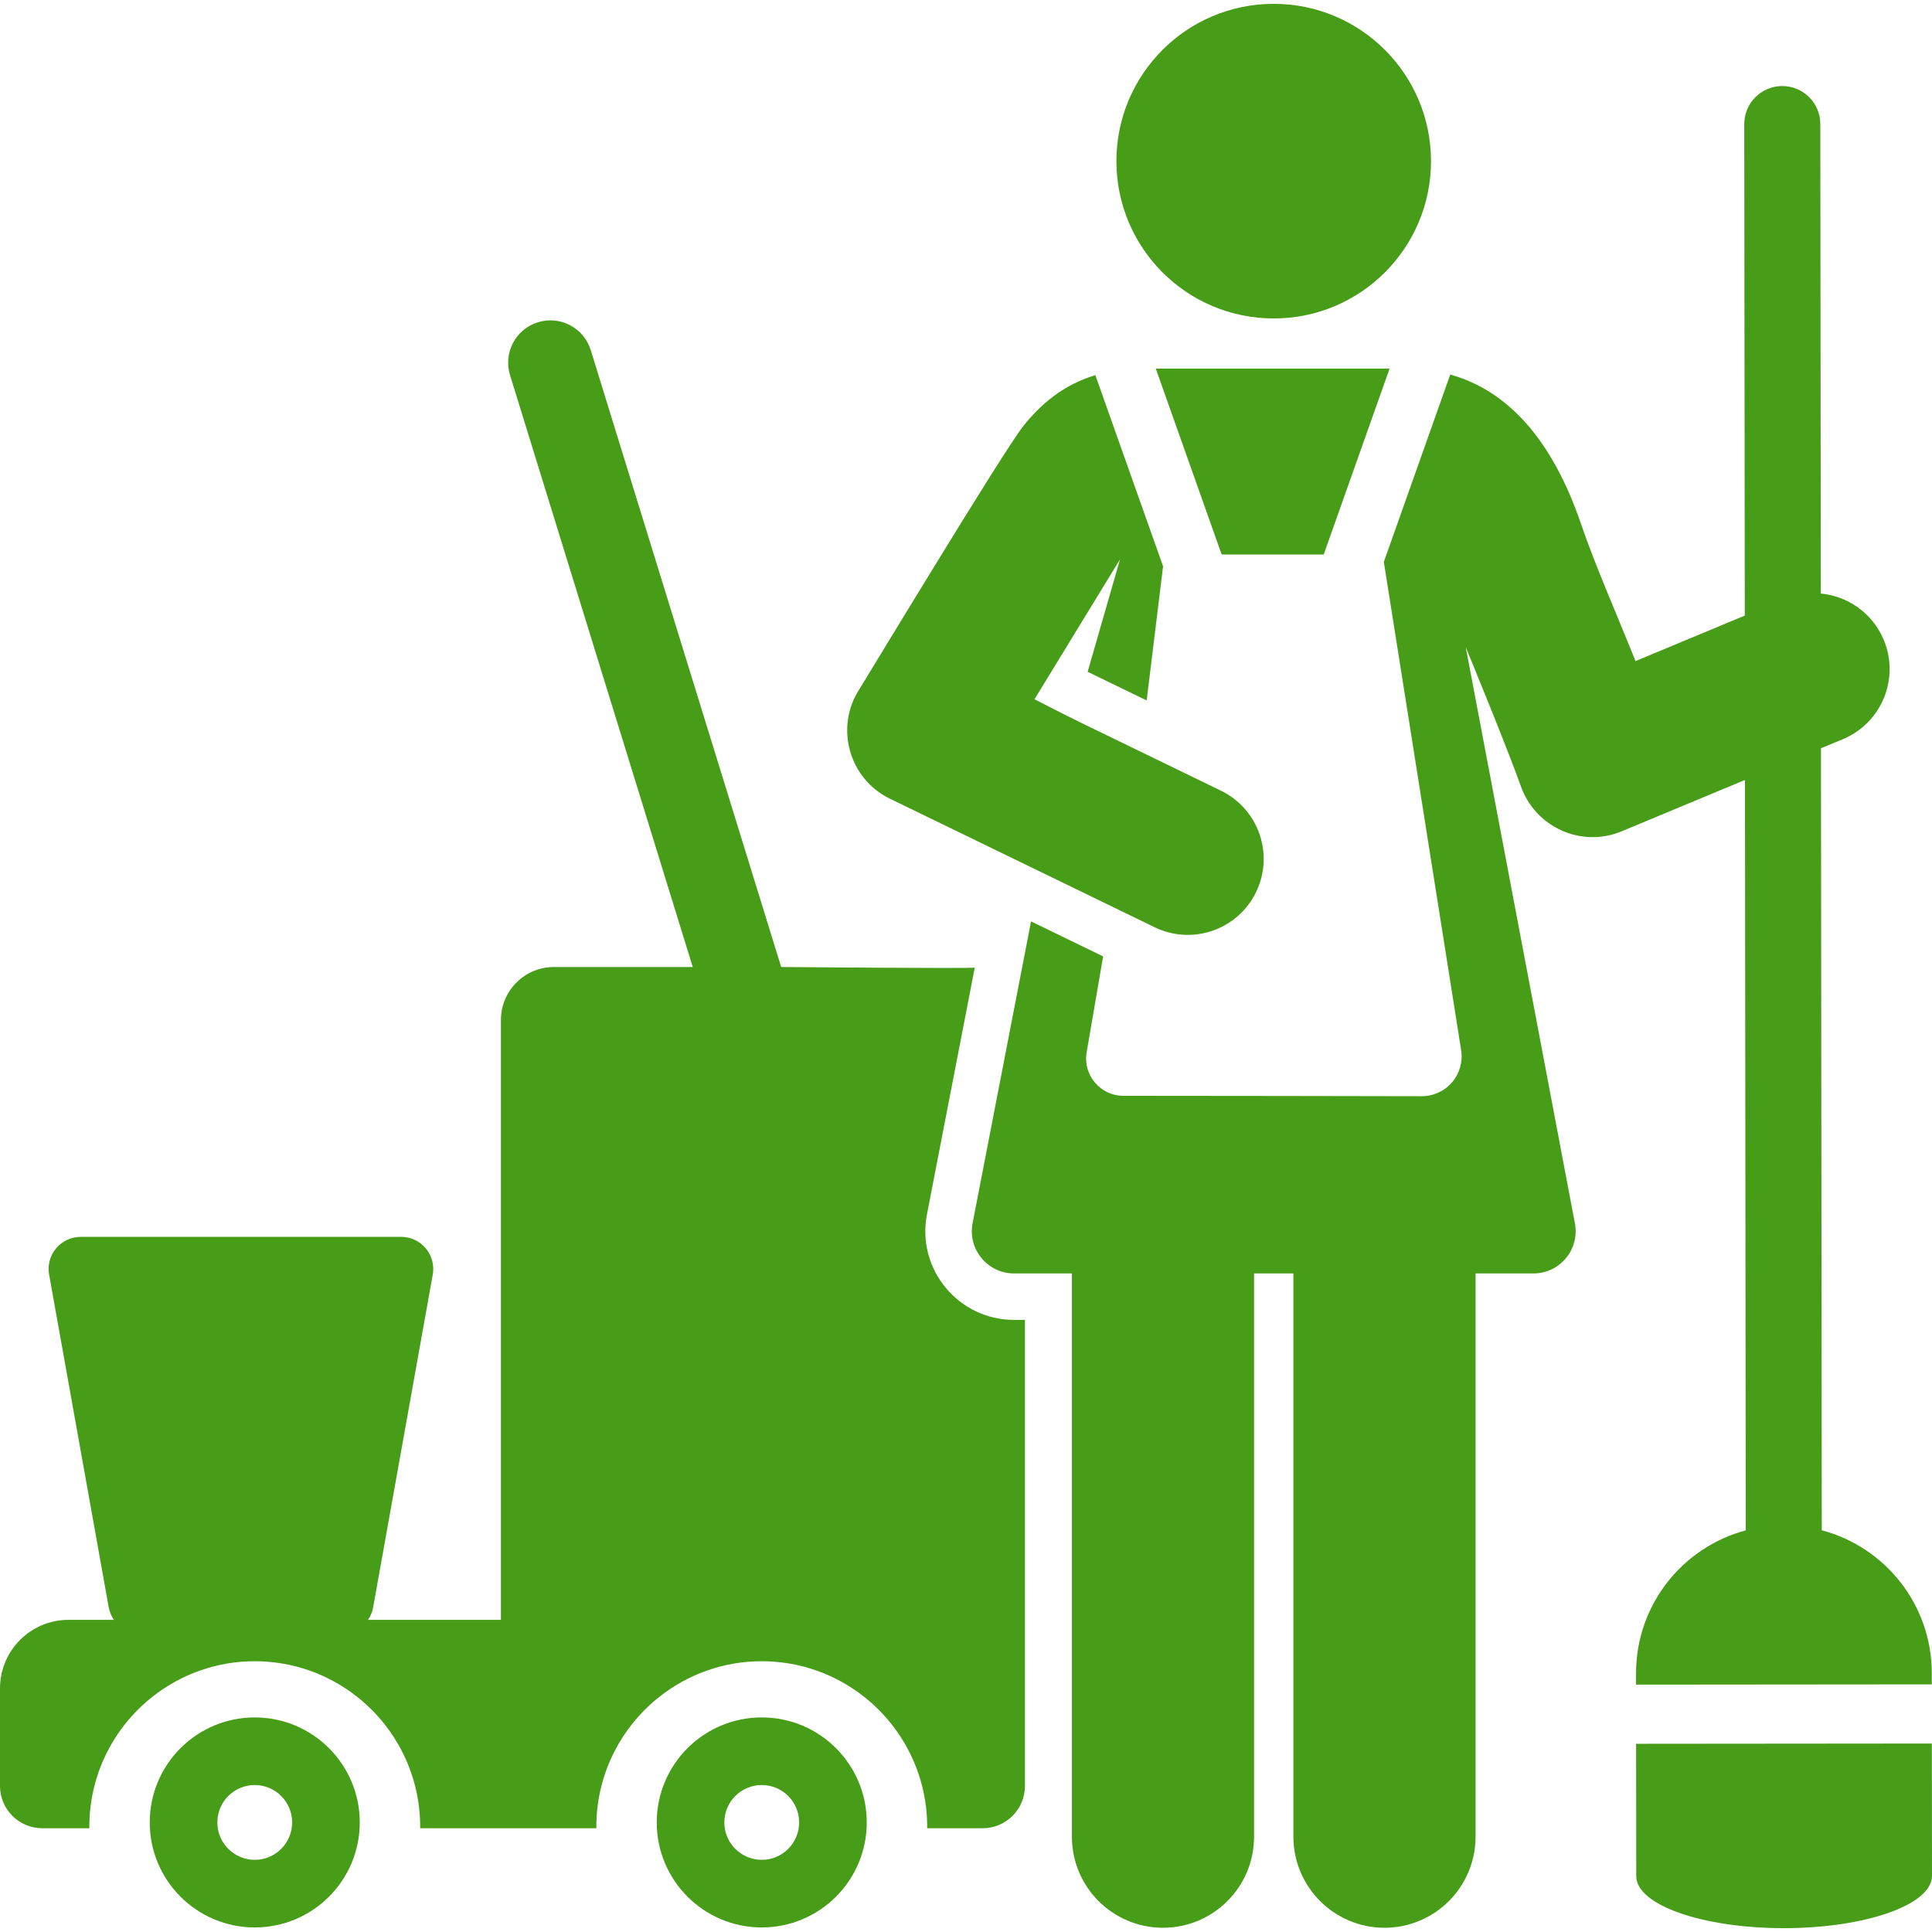
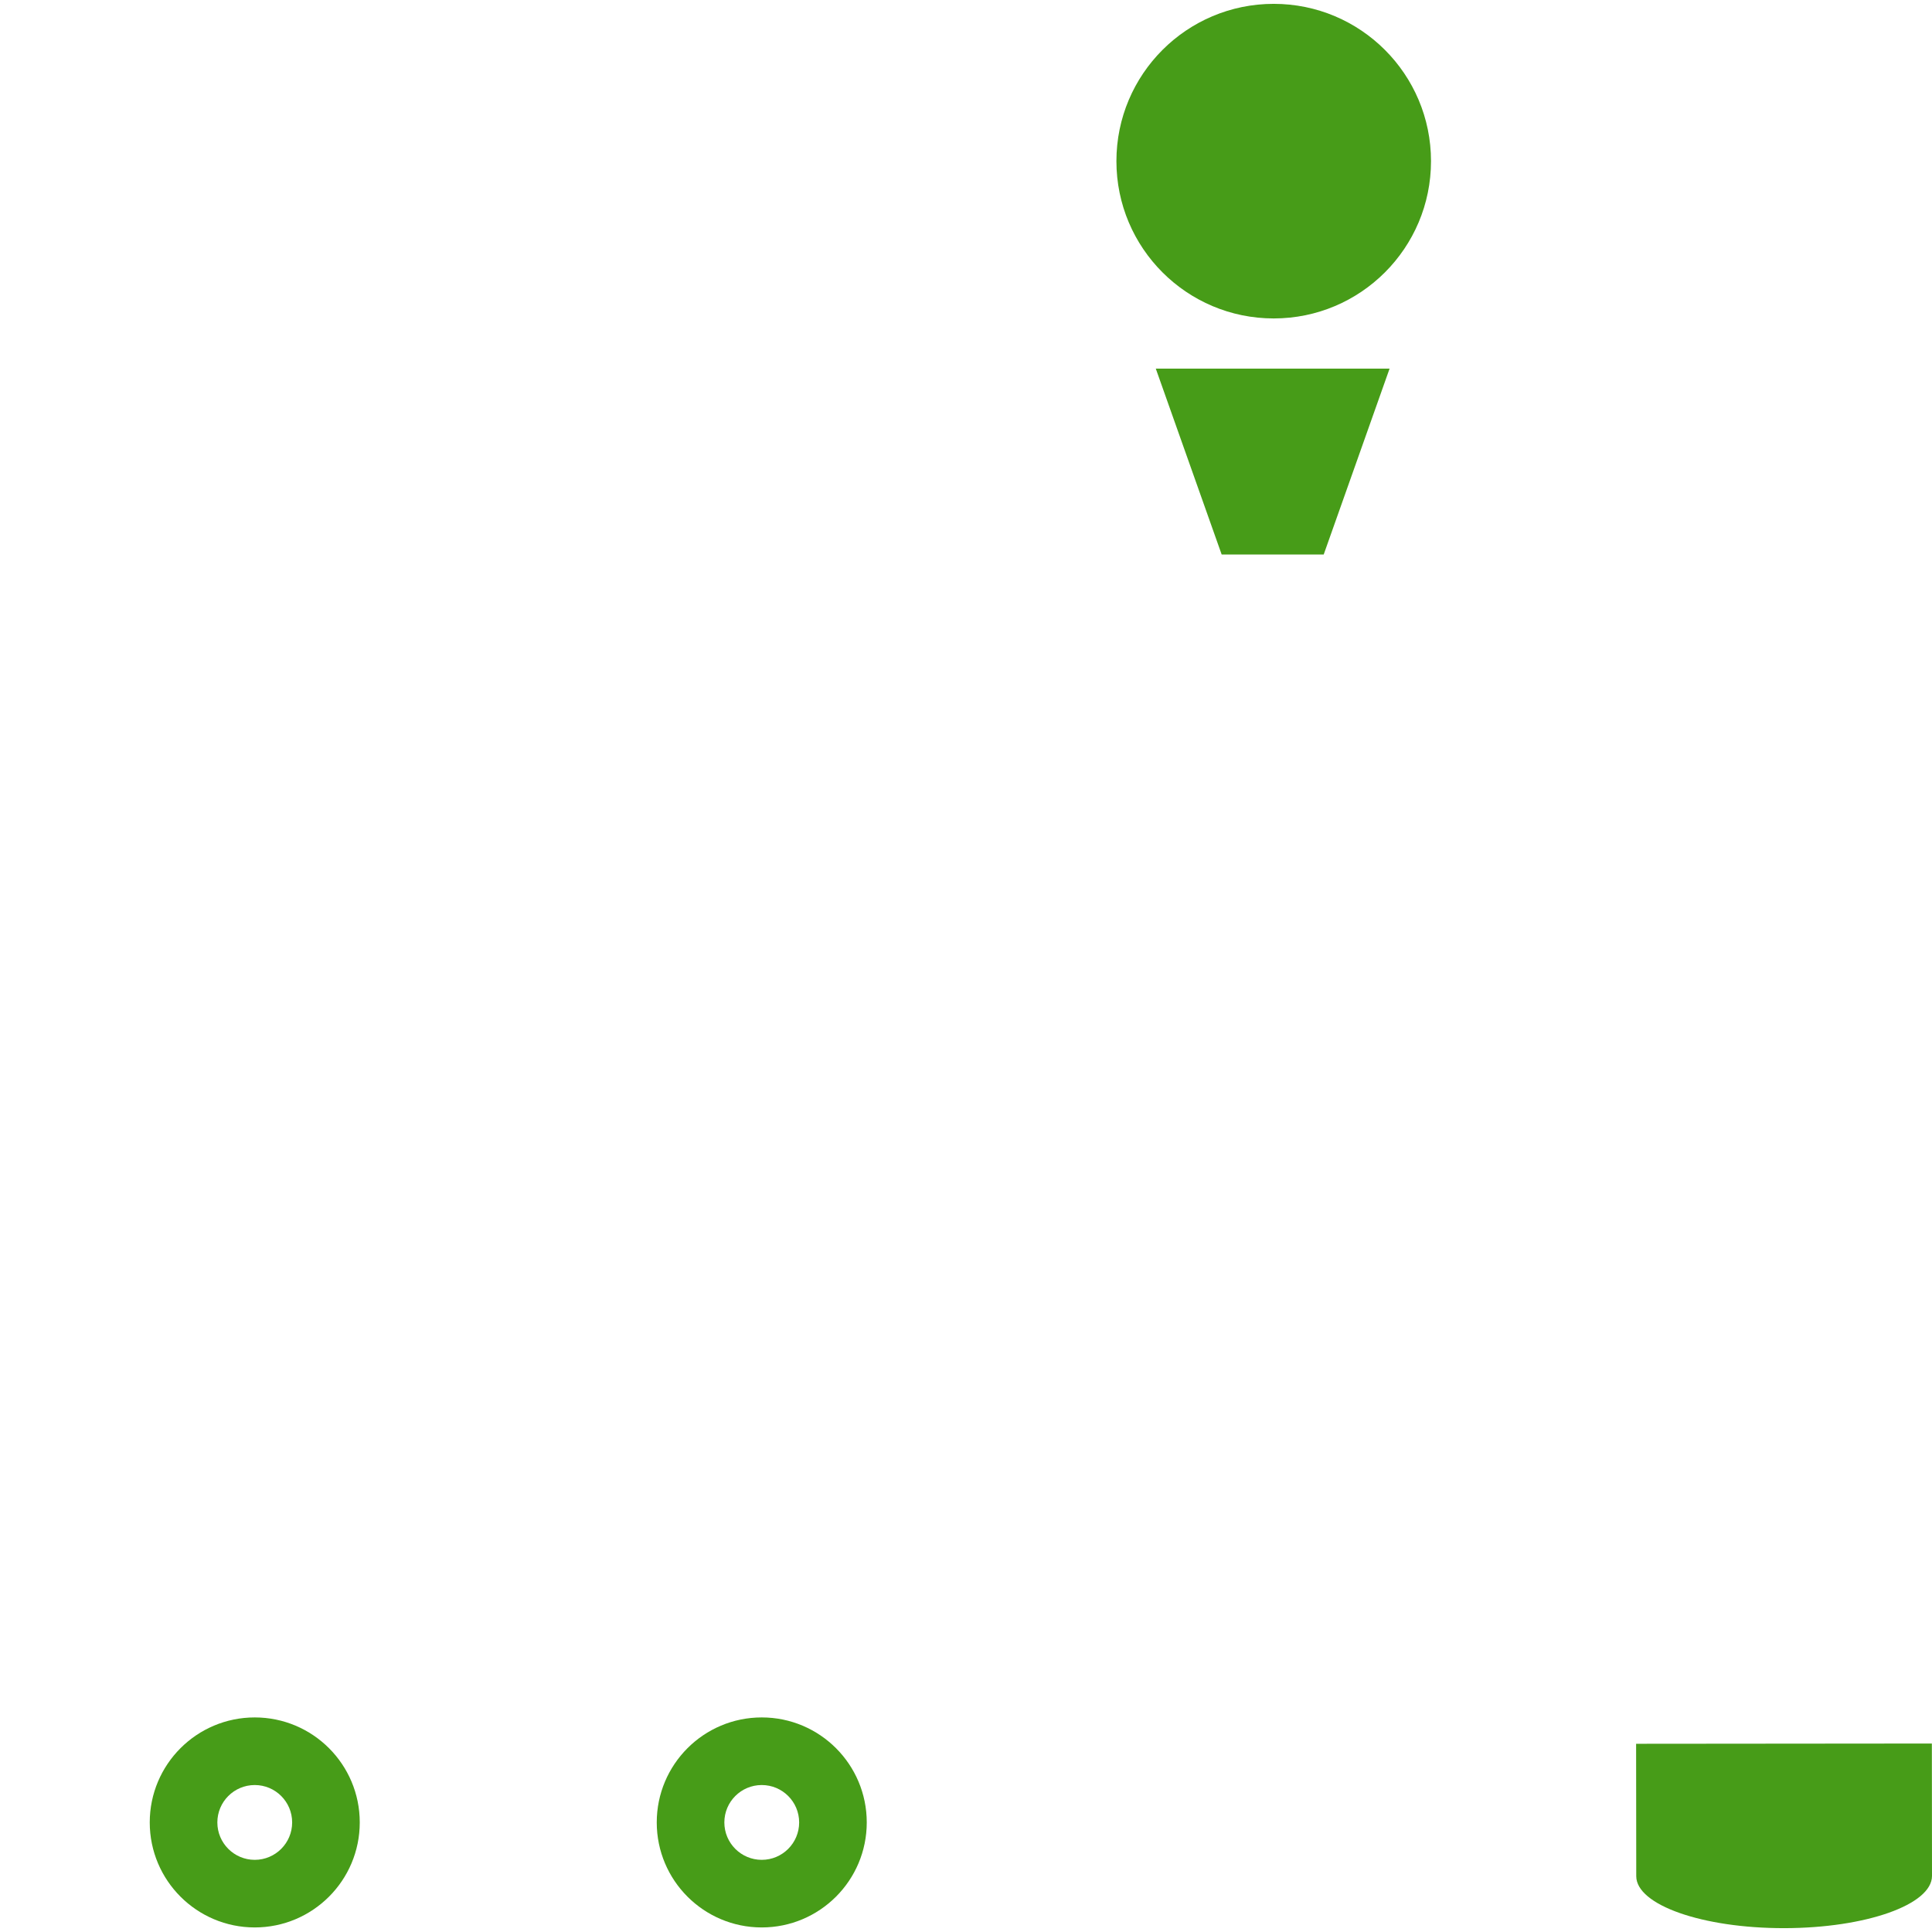
<svg xmlns="http://www.w3.org/2000/svg" version="1.1" fill="#479c18" id="Layer_1" x="0px" y="0px" viewBox="0 0 512.001 512.001" style="enable-background:new 0 0 512.001 512.001;" xml:space="preserve">
  <g>
    <g>
-       <path fill="#479c18" d="M268.719,349.789c-14.663,0-25.886-13.396-23.063-27.969c1.566-8.086,11.087-57.241,12.667-65.397    c-1.023,0.292-51.302-0.156-51.302-0.156L156.558,92.795c-1.823-5.909-8.093-9.218-14.001-7.395    c-5.909,1.824-9.219,8.093-7.395,14.001l48.424,156.867h-36.792c-7.756,0-14.043,6.287-14.043,14.043v158.965H97.517    c0.675-0.975,1.157-2.103,1.377-3.333l15.791-88.164c0.443-2.478-0.233-5.025-1.849-6.955c-1.616-1.93-4.004-3.046-6.521-3.046    H21.387c-2.517,0-4.905,1.115-6.521,3.046c-1.616,1.93-2.292,4.478-1.849,6.955l15.791,88.164    c0.221,1.231,0.702,2.357,1.377,3.333H18.171C8.136,429.276,0,437.41,0,447.446v14.661v11.197c0,6.184,5.013,11.197,11.197,11.197    h12.484c-0.001-0.14-0.01-0.277-0.01-0.417c0-3.72,0.469-7.331,1.345-10.78c4.817-18.977,22.041-33.061,42.496-33.061    s37.679,14.082,42.496,33.061c0.876,3.451,1.345,7.062,1.345,10.78c0,0.14-0.009,0.277-0.01,0.417h46.7    c-0.001-0.14-0.01-0.277-0.01-0.417c0-3.72,0.469-7.331,1.345-10.78c4.817-18.977,22.041-33.061,42.496-33.061    s37.679,14.082,42.496,33.061c0.876,3.451,1.345,7.062,1.345,10.78c0,0.14-0.009,0.277-0.01,0.417h14.718    c6.184,0,11.197-5.013,11.197-11.197V349.789H268.719z" />
-     </g>
+       </g>
  </g>
  <g>
    <g>
      <path fill="#479c18" d="M201.872,455.137c-15.369,0-27.827,12.459-27.827,27.827s12.459,27.827,27.827,27.827    c15.369,0,27.827-12.459,27.827-27.827S217.241,455.137,201.872,455.137z M201.872,492.878c-5.474,0-9.912-4.438-9.912-9.912    c0-5.474,4.438-9.912,9.912-9.912c5.475,0,9.912,4.438,9.912,9.912C211.785,488.439,207.346,492.878,201.872,492.878z" />
    </g>
  </g>
  <g>
    <g>
      <path fill="#479c18" d="M67.512,455.137c-15.369,0-27.827,12.459-27.827,27.827s12.459,27.827,27.827,27.827s27.827-12.459,27.827-27.827    S82.88,455.137,67.512,455.137z M67.512,492.878c-5.474,0-9.912-4.438-9.912-9.912c0-5.474,4.438-9.912,9.912-9.912    c5.475,0,9.912,4.438,9.912,9.912C77.424,488.439,72.986,492.878,67.512,492.878z" />
    </g>
  </g>
  <g>
    <g>
-       <path fill="#479c18" d="M511.944,443.387c-0.019-18.159-12.388-33.414-29.152-37.844l-0.216-207.237l5.808-2.419    c10.255-4.272,15.105-16.047,10.834-26.302c-2.959-7.104-9.522-11.609-16.684-12.29l-0.13-124.425    c-0.006-5.563-4.516-10.067-10.077-10.067c-0.003,0-0.007,0-0.01,0c-5.566,0.006-10.073,4.522-10.067,10.087l0.135,130.245    l-28.956,12.061c-5.647-14.047-10.601-25.177-14.523-36.589c-7.51-21.855-19.114-35.032-34.579-39.346    c-8.801,24.838-11.961,33.755-17.596,49.654L387.22,278.31c0.483,3.047-0.395,6.151-2.399,8.497    c-2.004,2.346-4.937,3.706-8.021,3.703c-25.112-0.029-46.547-0.105-79.1-0.105c-6.078,0-10.761-5.503-9.723-11.548l4.365-25.399    l-19.103-9.276l-15.491,79.978c-1.34,6.918,3.993,13.312,10.971,13.312c4.332,0,9.53,0,15.348,0v149.267    c0,13.331,10.807,24.138,24.138,24.138s24.138-10.807,24.138-24.138V337.473c3.47,0,6.952,0,10.422,0V486.74    c0,13.23,10.731,24.138,24.138,24.138c13.331,0,24.138-10.807,24.138-24.138c0-7.437,0-143.914,0-149.267    c5.818,0,11.019,0,15.349,0c7.014,0,12.309-6.401,10.971-13.312l-28.921-152.655c0.923,2.258,10.544,25.542,14.68,37.035    c3.836,10.66,15.935,16.226,26.661,11.757l32.655-13.602l0.207,198.867c-16.754,4.465-29.09,19.747-29.071,37.904l0.003,2.977    l78.377-0.068L511.944,443.387z" />
-     </g>
+       </g>
  </g>
  <g>
    <g>
      <path fill="#479c18" d="M511.964,462.053l-78.377,0.068l0.037,35.092c0.008,7.627,17.56,13.791,39.203,13.769    c21.643-0.022,39.182-6.223,39.174-13.85L511.964,462.053z" />
    </g>
  </g>
  <g>
    <g>
      <circle cx="337.547" cy="42.705" r="41.685" />
    </g>
  </g>
  <g>
    <g>
      <path fill="#479c18" d="M306.295,97.683c3.453,9.743,13.596,38.364,17.46,49.267c10.527,0,17.626,0,27.042,0    c3.879-10.945,14.089-39.755,17.459-49.267C342.817,97.683,333.518,97.683,306.295,97.683z" />
    </g>
  </g>
  <g>
    <g>
-       <path fill="#479c18" d="M323.563,209.541c-47.942-23.281-35.113-16.962-49.413-24.232c0-0.001,22.672-37.088,22.673-37.089l-8.585,29.81    l15.643,7.596l4.349-35.552c-7.91-22.323-8.845-24.96-17.952-50.657c-8.535,2.575-14.543,7.744-19.144,13.563    c-5.383,6.809-42.217,67.841-43.422,69.712c-6.54,10.17-2.661,23.734,8.12,28.969l70.158,34.069    c9.994,4.853,22.028,0.684,26.881-9.308C337.723,226.429,333.556,214.394,323.563,209.541z" />
-     </g>
+       </g>
  </g>
  <g>
</g>
  <g>
</g>
  <g>
</g>
  <g>
</g>
  <g>
</g>
  <g>
</g>
  <g>
</g>
  <g>
</g>
  <g>
</g>
  <g>
</g>
  <g>
</g>
  <g>
</g>
  <g>
</g>
  <g>
</g>
  <g>
</g>
</svg>